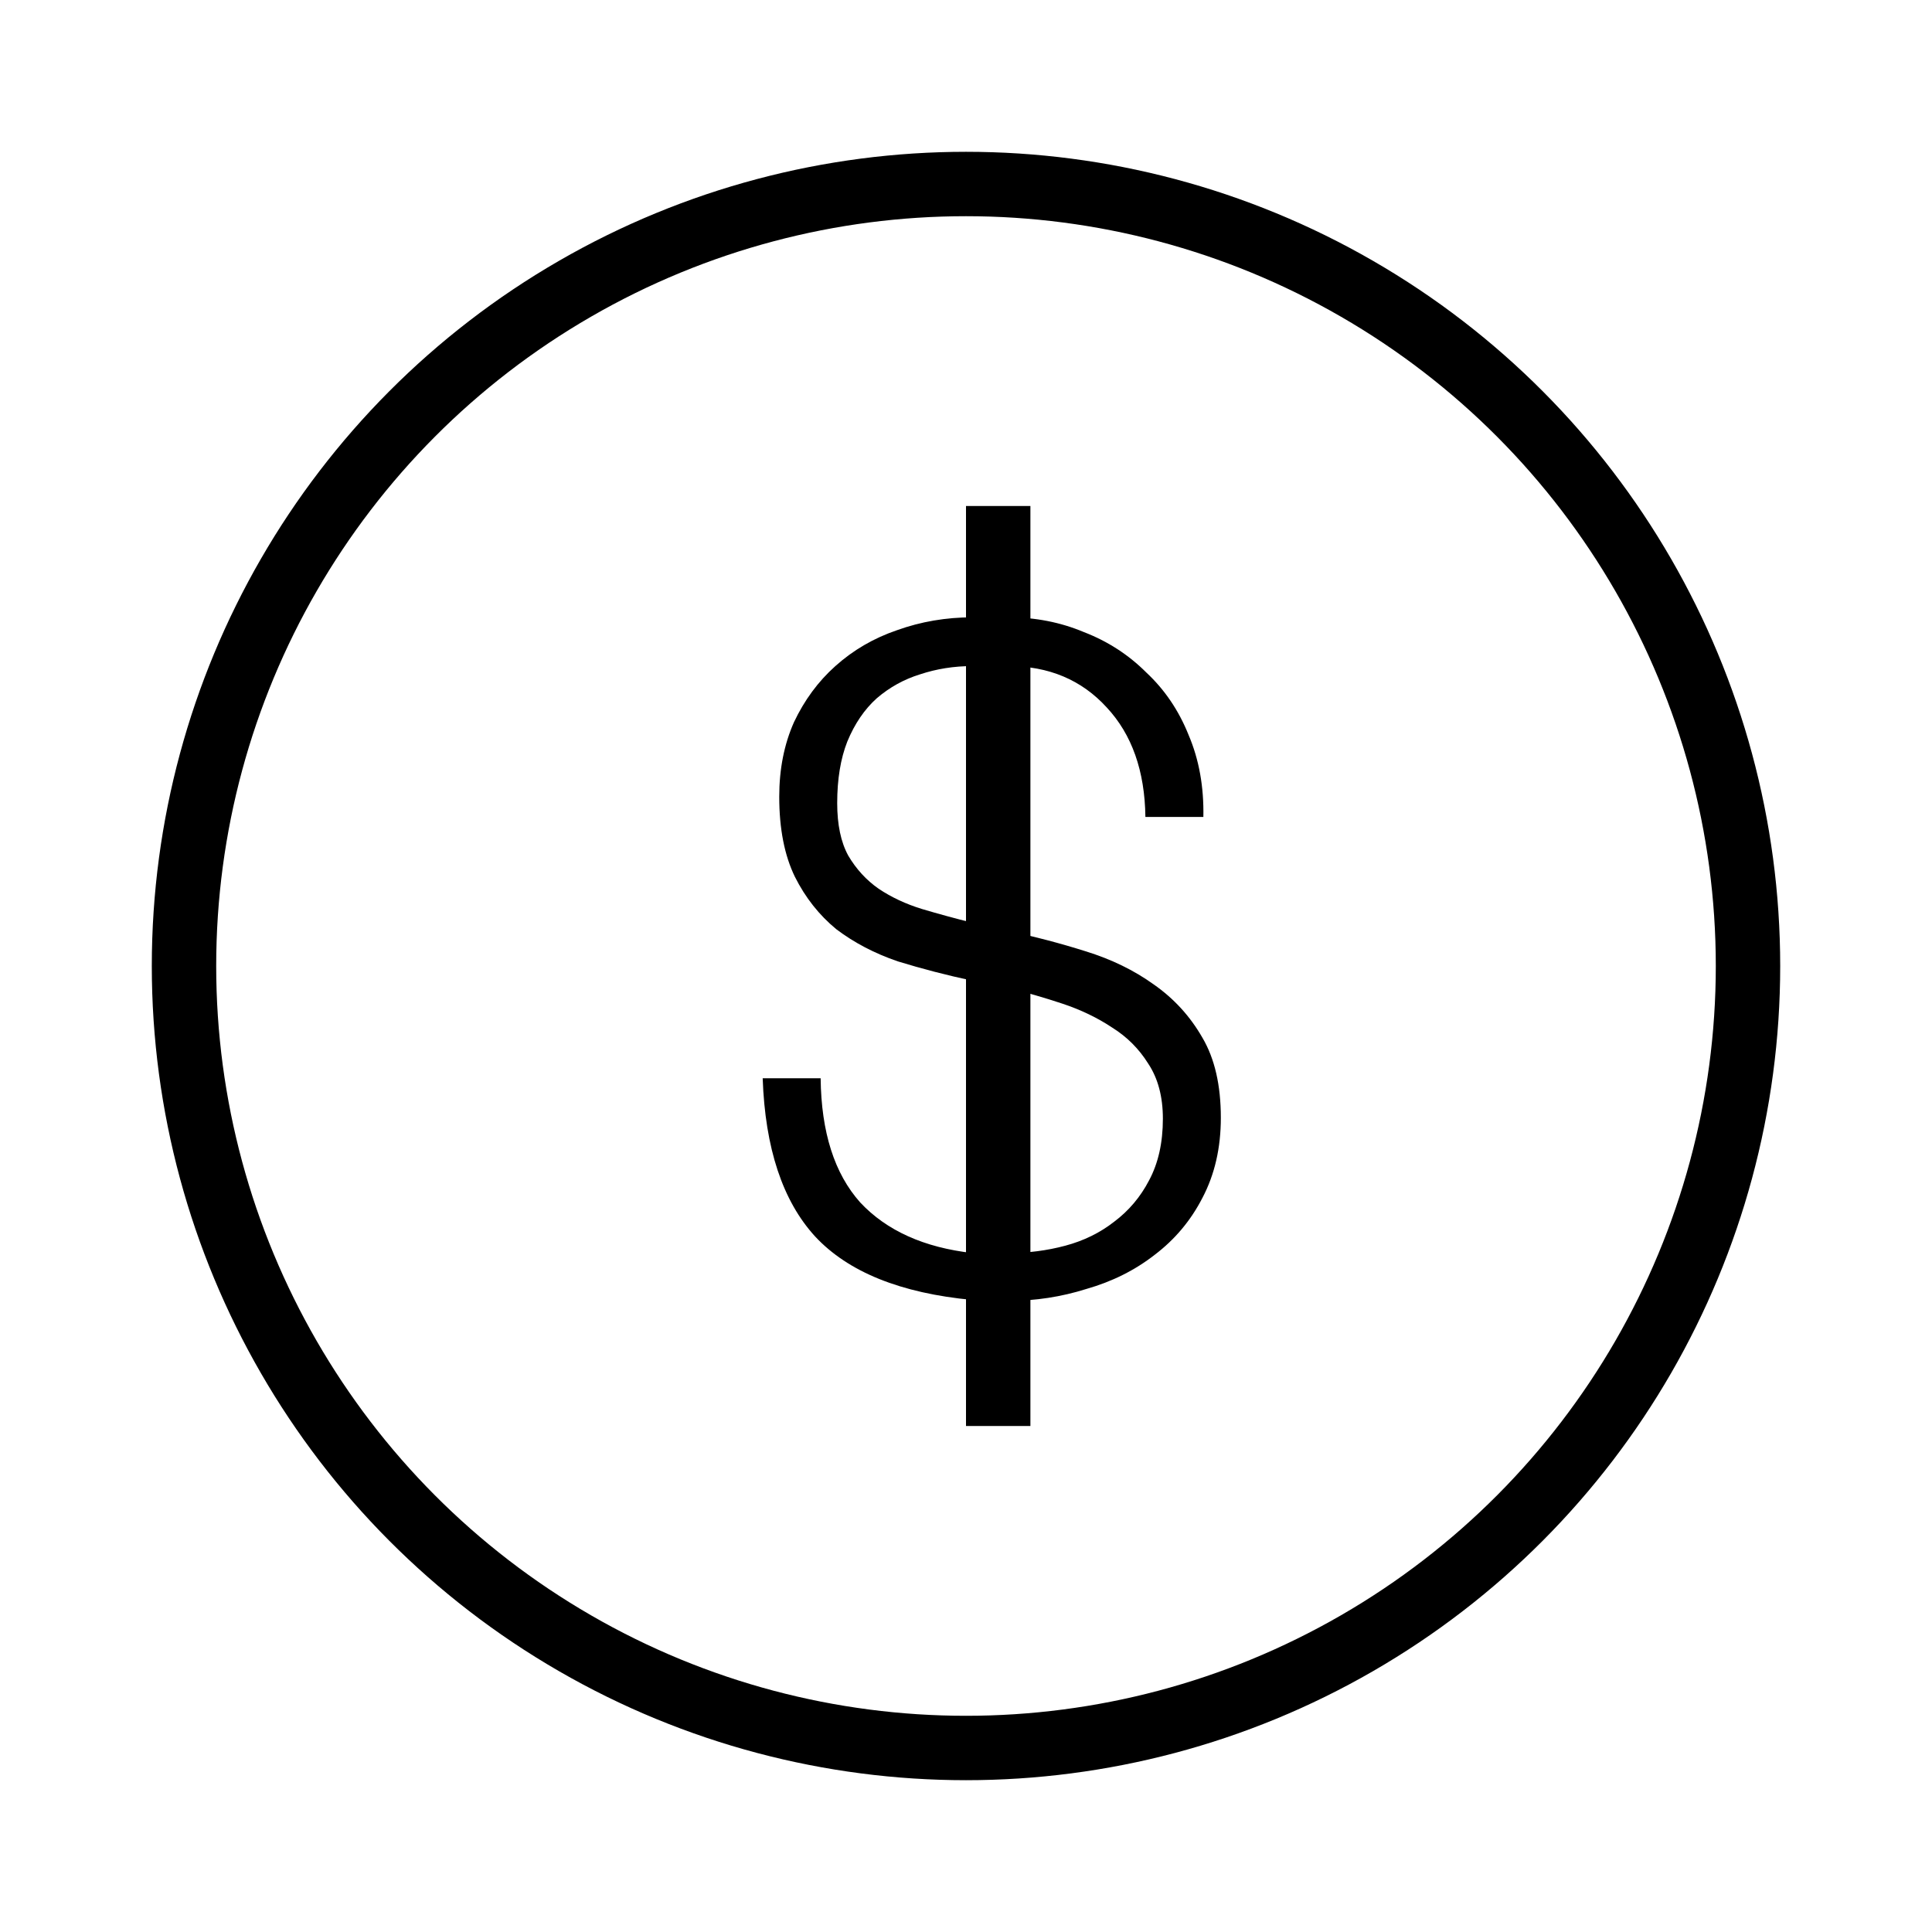
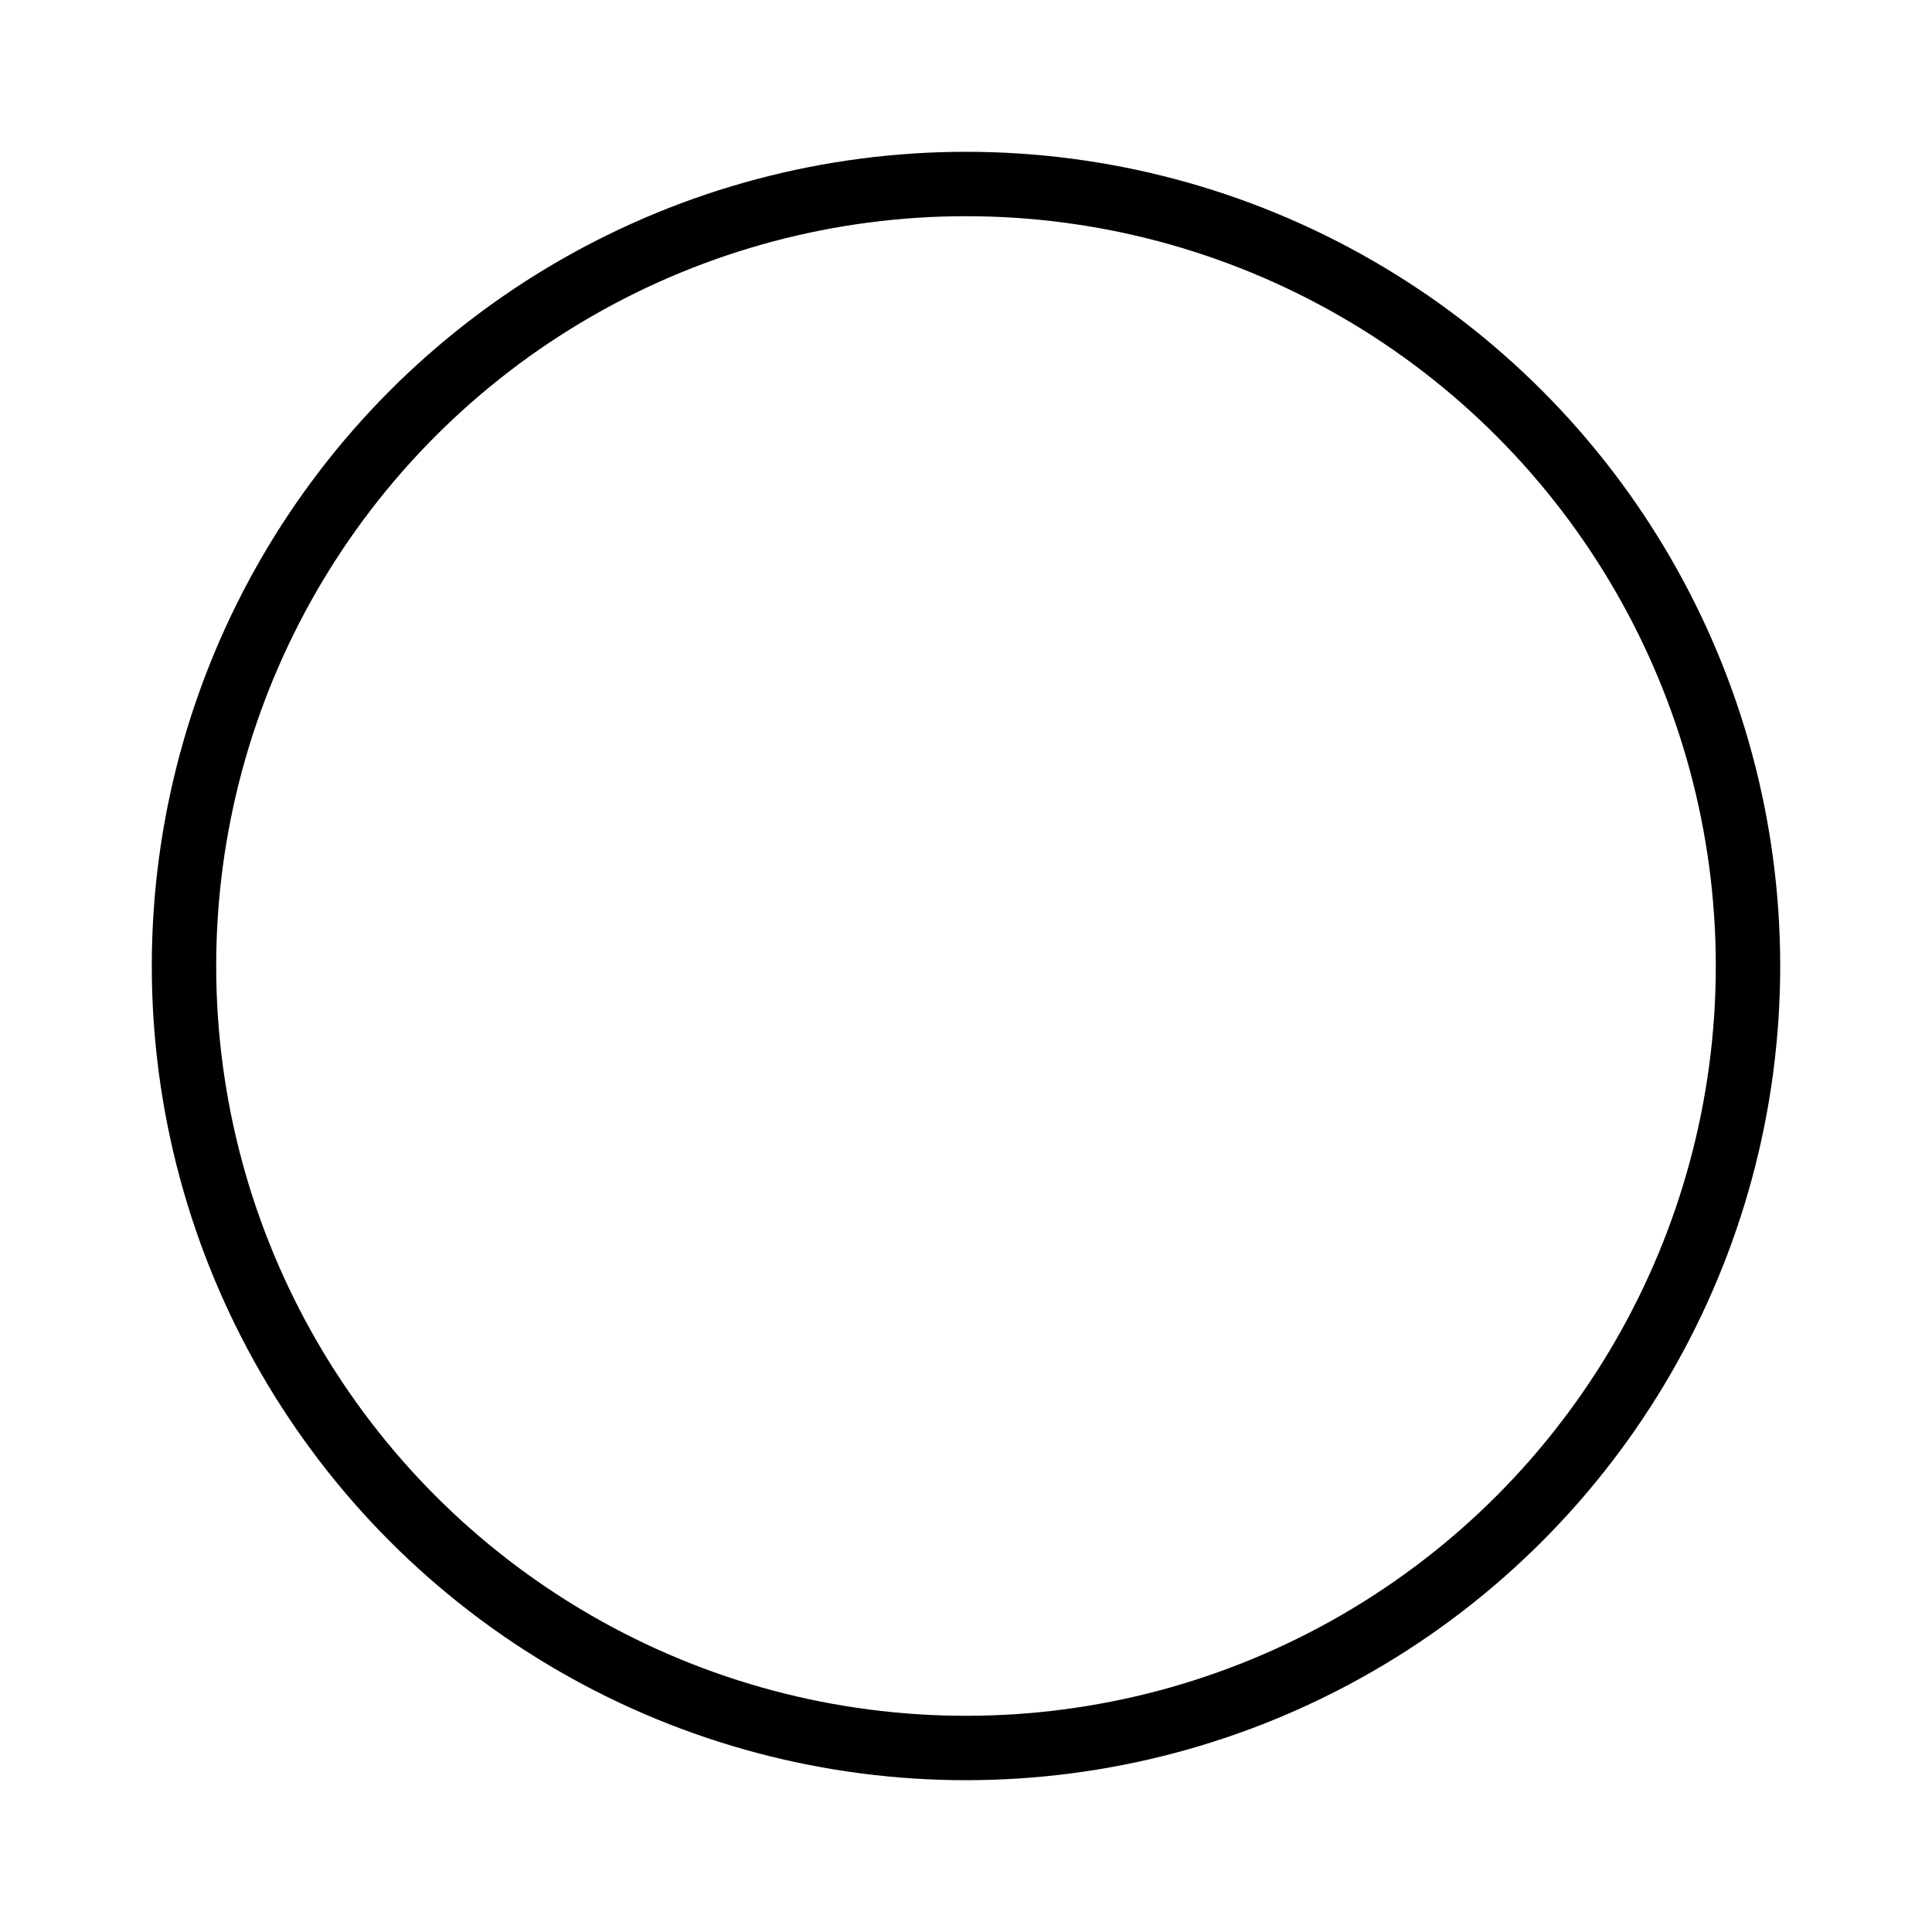
<svg xmlns="http://www.w3.org/2000/svg" width="42" height="42" viewBox="0 0 42 42" fill="none">
  <circle cx="21" cy="21" r="17" stroke="black" stroke-width="1.4" />
-   <path d="M17.84 23.44C17.853 24.613 18.14 25.513 18.7 26.14C19.273 26.753 20.087 27.12 21.14 27.24V21.32C20.58 21.2 20.04 21.06 19.52 20.9C19.013 20.727 18.567 20.493 18.18 20.2C17.807 19.893 17.507 19.513 17.28 19.06C17.053 18.593 16.94 18.013 16.94 17.32C16.94 16.72 17.047 16.18 17.26 15.7C17.487 15.22 17.787 14.813 18.16 14.48C18.547 14.133 18.993 13.873 19.5 13.7C20.02 13.513 20.567 13.42 21.14 13.42V11.86H21.92V13.42C22.507 13.42 23.053 13.527 23.56 13.74C24.08 13.94 24.533 14.233 24.92 14.62C25.32 14.993 25.627 15.447 25.84 15.98C26.067 16.513 26.173 17.107 26.16 17.76H24.9C24.887 16.76 24.607 15.967 24.06 15.38C23.513 14.78 22.8 14.48 21.92 14.48V20.24C22.493 20.36 23.053 20.507 23.6 20.68C24.16 20.853 24.653 21.093 25.08 21.4C25.52 21.707 25.873 22.093 26.14 22.56C26.407 23.013 26.54 23.593 26.54 24.3C26.54 24.953 26.407 25.533 26.14 26.04C25.887 26.533 25.54 26.947 25.1 27.28C24.673 27.613 24.18 27.86 23.62 28.02C23.073 28.193 22.507 28.28 21.92 28.28V29.98H21.14V28.26C19.58 28.113 18.44 27.653 17.72 26.88C17.013 26.107 16.633 24.96 16.58 23.44H17.84ZM21.14 14.48C20.74 14.48 20.36 14.54 20 14.66C19.653 14.767 19.34 14.94 19.06 15.18C18.793 15.42 18.58 15.733 18.42 16.12C18.273 16.493 18.2 16.94 18.2 17.46C18.2 17.927 18.28 18.307 18.44 18.6C18.613 18.893 18.833 19.133 19.1 19.32C19.38 19.507 19.693 19.653 20.04 19.76C20.4 19.867 20.767 19.967 21.14 20.06V14.48ZM21.92 27.24C22.347 27.24 22.76 27.187 23.16 27.08C23.56 26.973 23.913 26.8 24.22 26.56C24.54 26.32 24.793 26.02 24.98 25.66C25.18 25.287 25.28 24.84 25.28 24.32C25.28 23.84 25.173 23.44 24.96 23.12C24.76 22.8 24.5 22.54 24.18 22.34C23.86 22.127 23.5 21.953 23.1 21.82C22.7 21.687 22.307 21.573 21.92 21.48V27.24Z" fill="black" />
-   <line x1="21.7" y1="11" x2="21.7" y2="31" stroke="black" stroke-width="1.4" />
</svg>